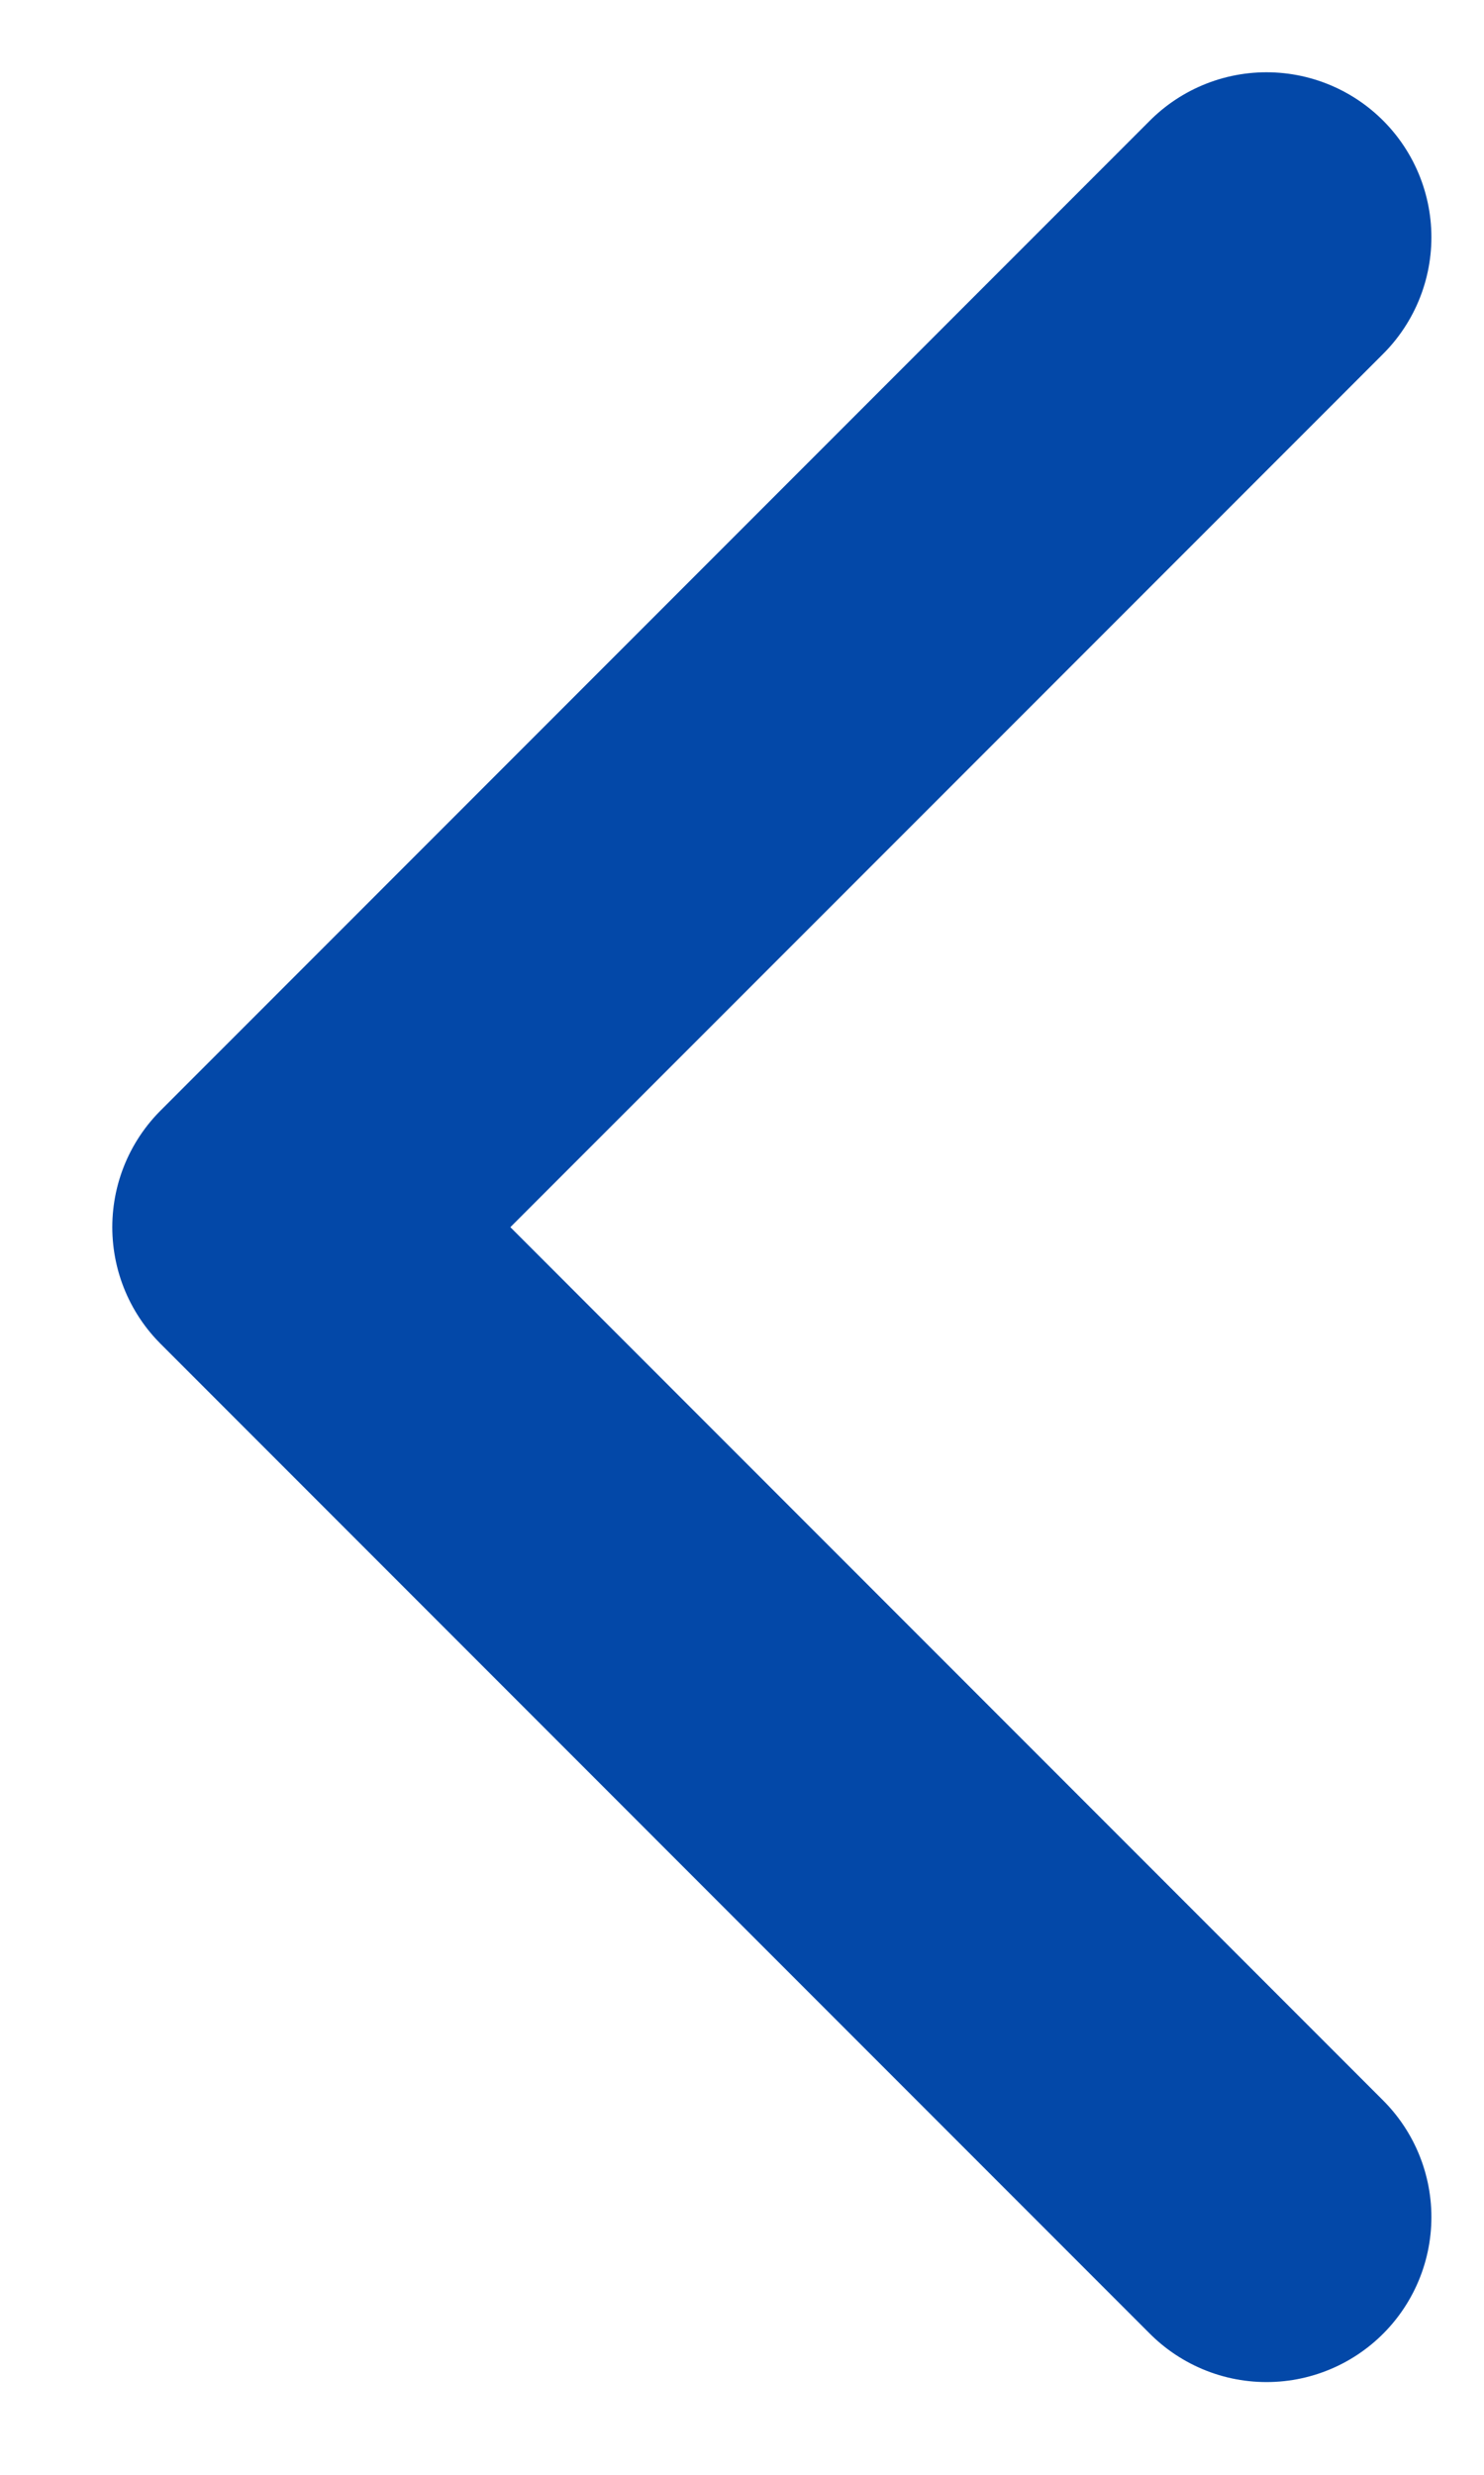
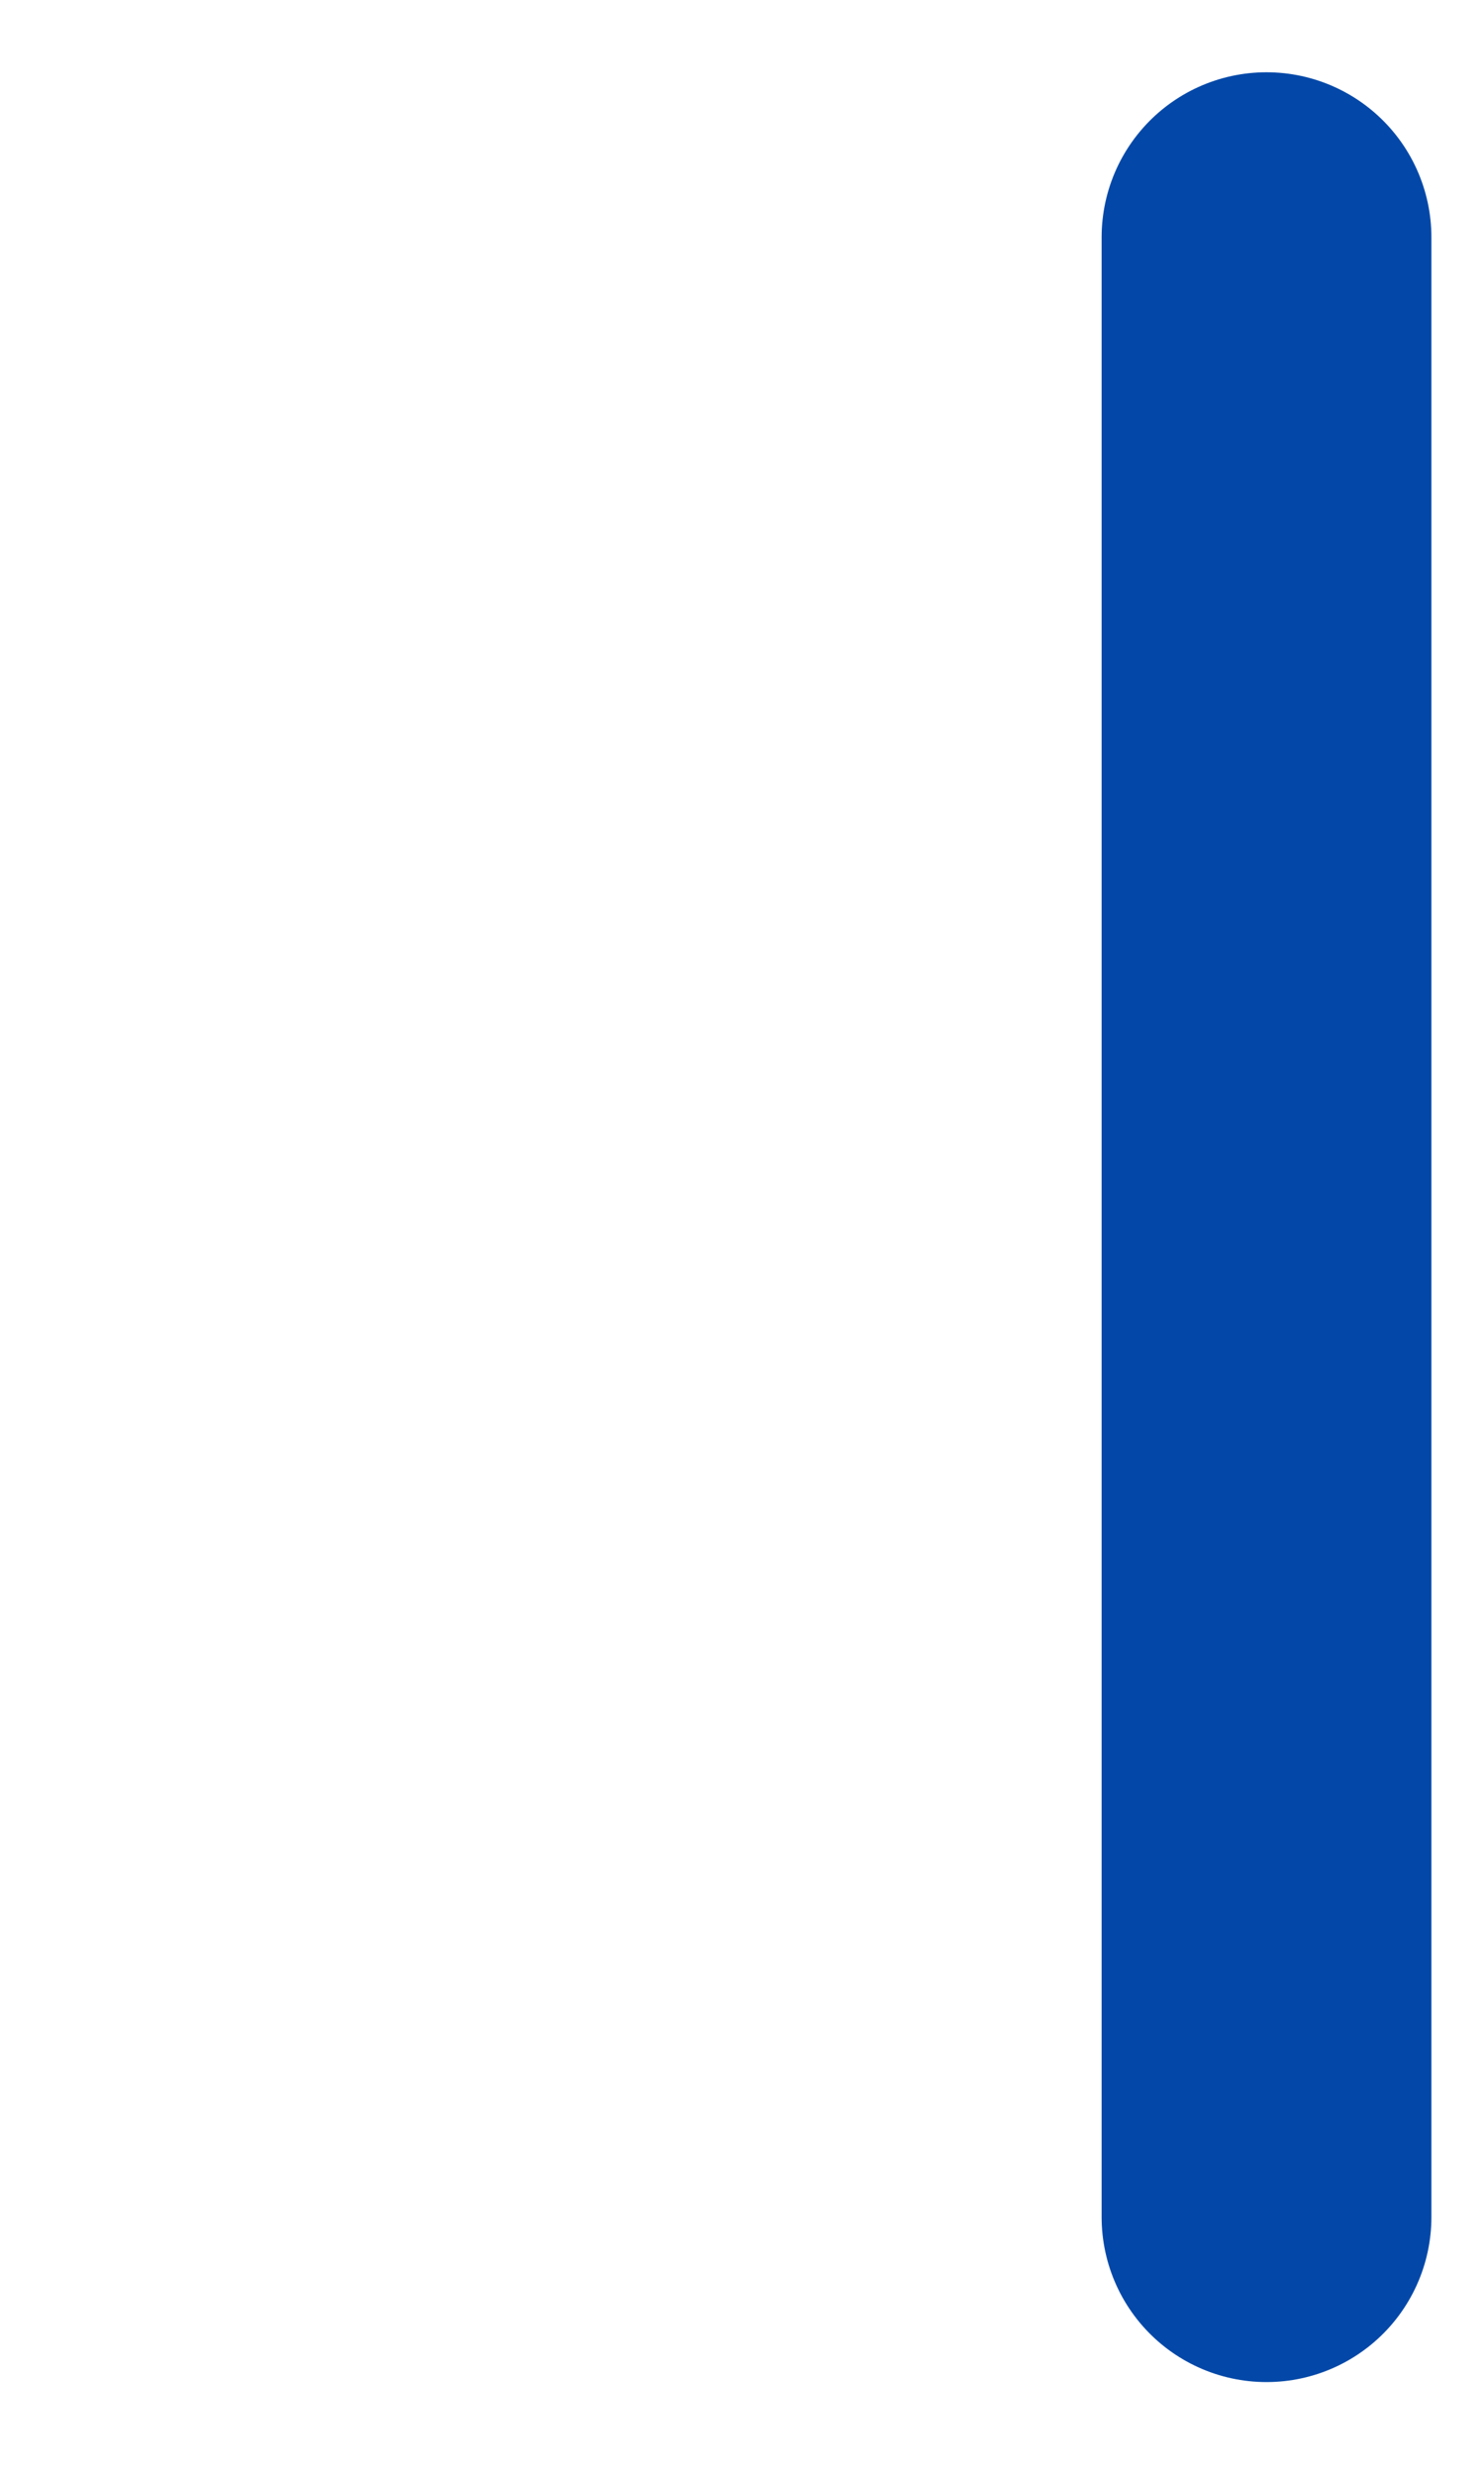
<svg xmlns="http://www.w3.org/2000/svg" width="9" height="15" viewBox="0 0 9 15" fill="none">
-   <path d="M7.681 13.438L1.681 7.438L7.681 1.438" stroke="#0348A8" stroke-width="2" stroke-linecap="round" stroke-linejoin="round" />
+   <path d="M7.681 13.438L7.681 1.438" stroke="#0348A8" stroke-width="2" stroke-linecap="round" stroke-linejoin="round" />
</svg>